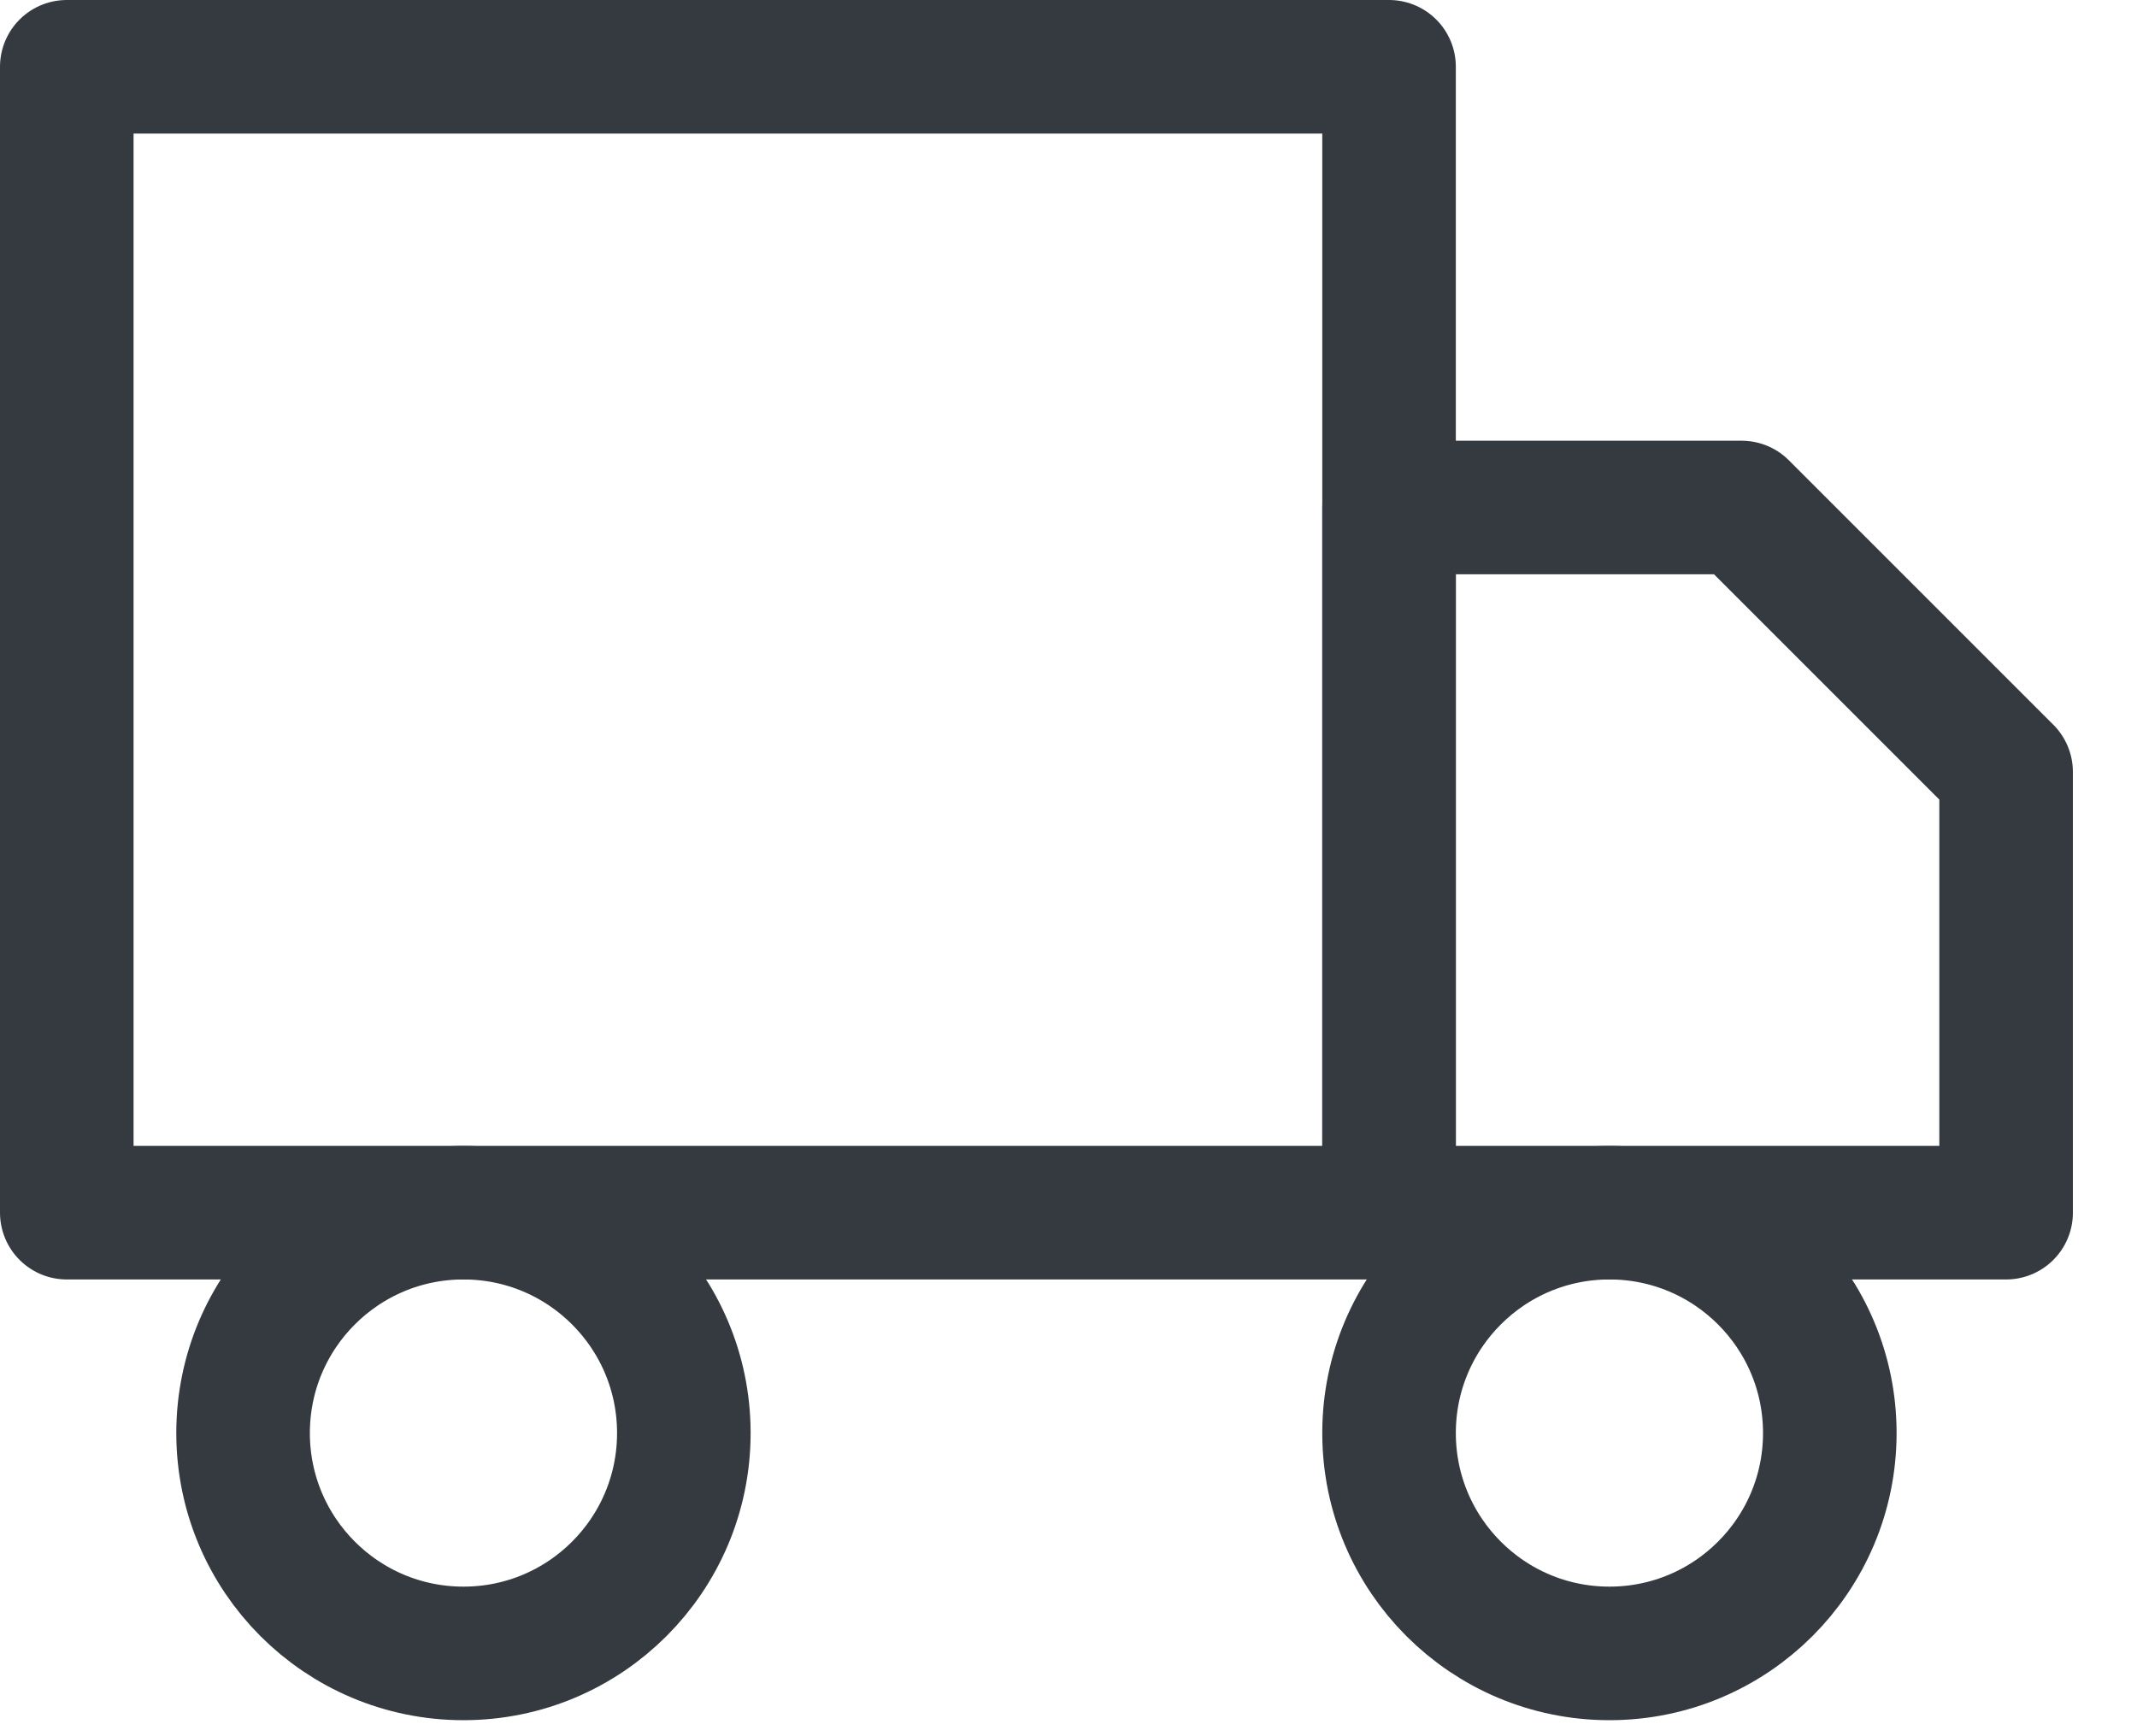
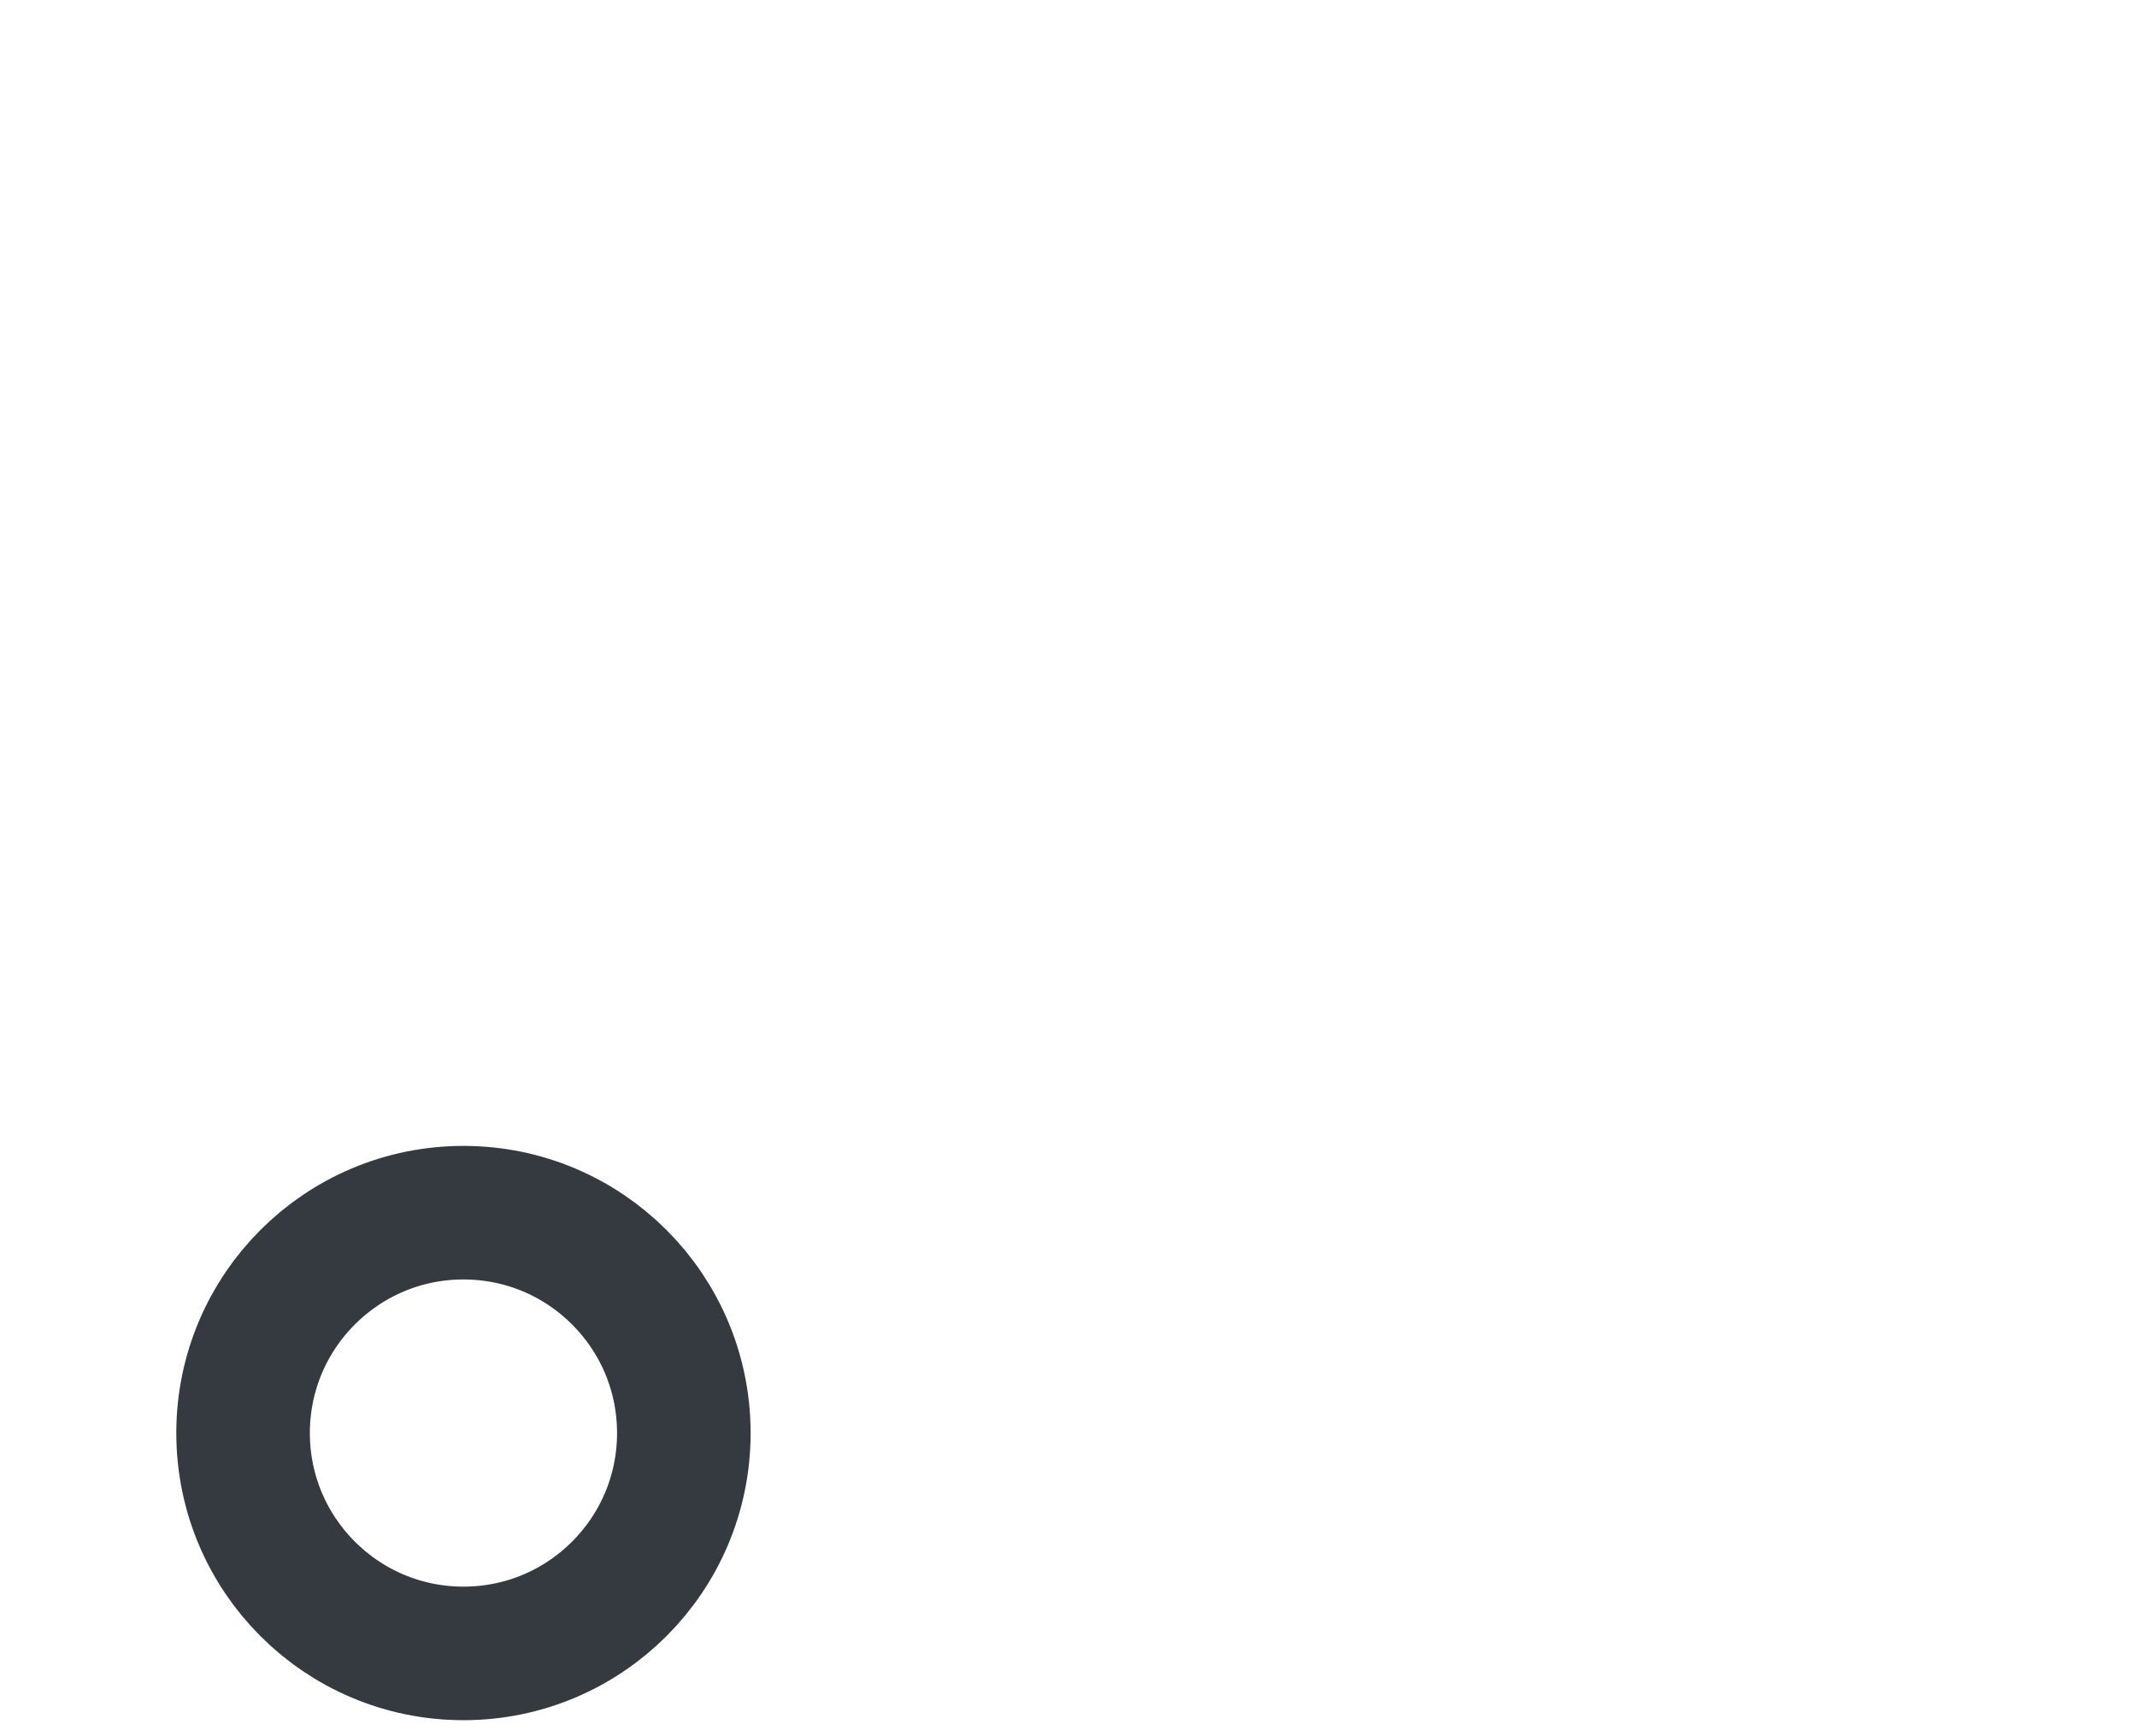
<svg xmlns="http://www.w3.org/2000/svg" width="32px" height="26px" viewBox="0 0 32 26" version="1.1">
  <title>B2F394CD-2DD7-4812-B757-C78C95320325@1.00x</title>
  <g id="FAQ-pagina" stroke="none" stroke-width="1" fill="none" fill-rule="evenodd" stroke-linecap="round" stroke-linejoin="round">
    <g id="ELHO---FAQ-overzicht---Desktop" transform="translate(-549, -1269)" stroke="#343A40" stroke-width="2">
      <g id="Group-2" transform="translate(550, 1270)">
-         <rect id="Rectangle" x="-2.30926389e-14" y="-7.28306304e-14" width="19.8" height="17.16" />
-         <polygon id="Path" points="19.8 6.6 25.08 6.6 29.04 10.56 29.04 17.16 19.8 17.16" />
        <circle id="Oval" cx="5.94" cy="20.46" r="3.3" />
-         <circle id="Oval" cx="23.1" cy="20.46" r="3.3" />
      </g>
    </g>
  </g>
</svg>